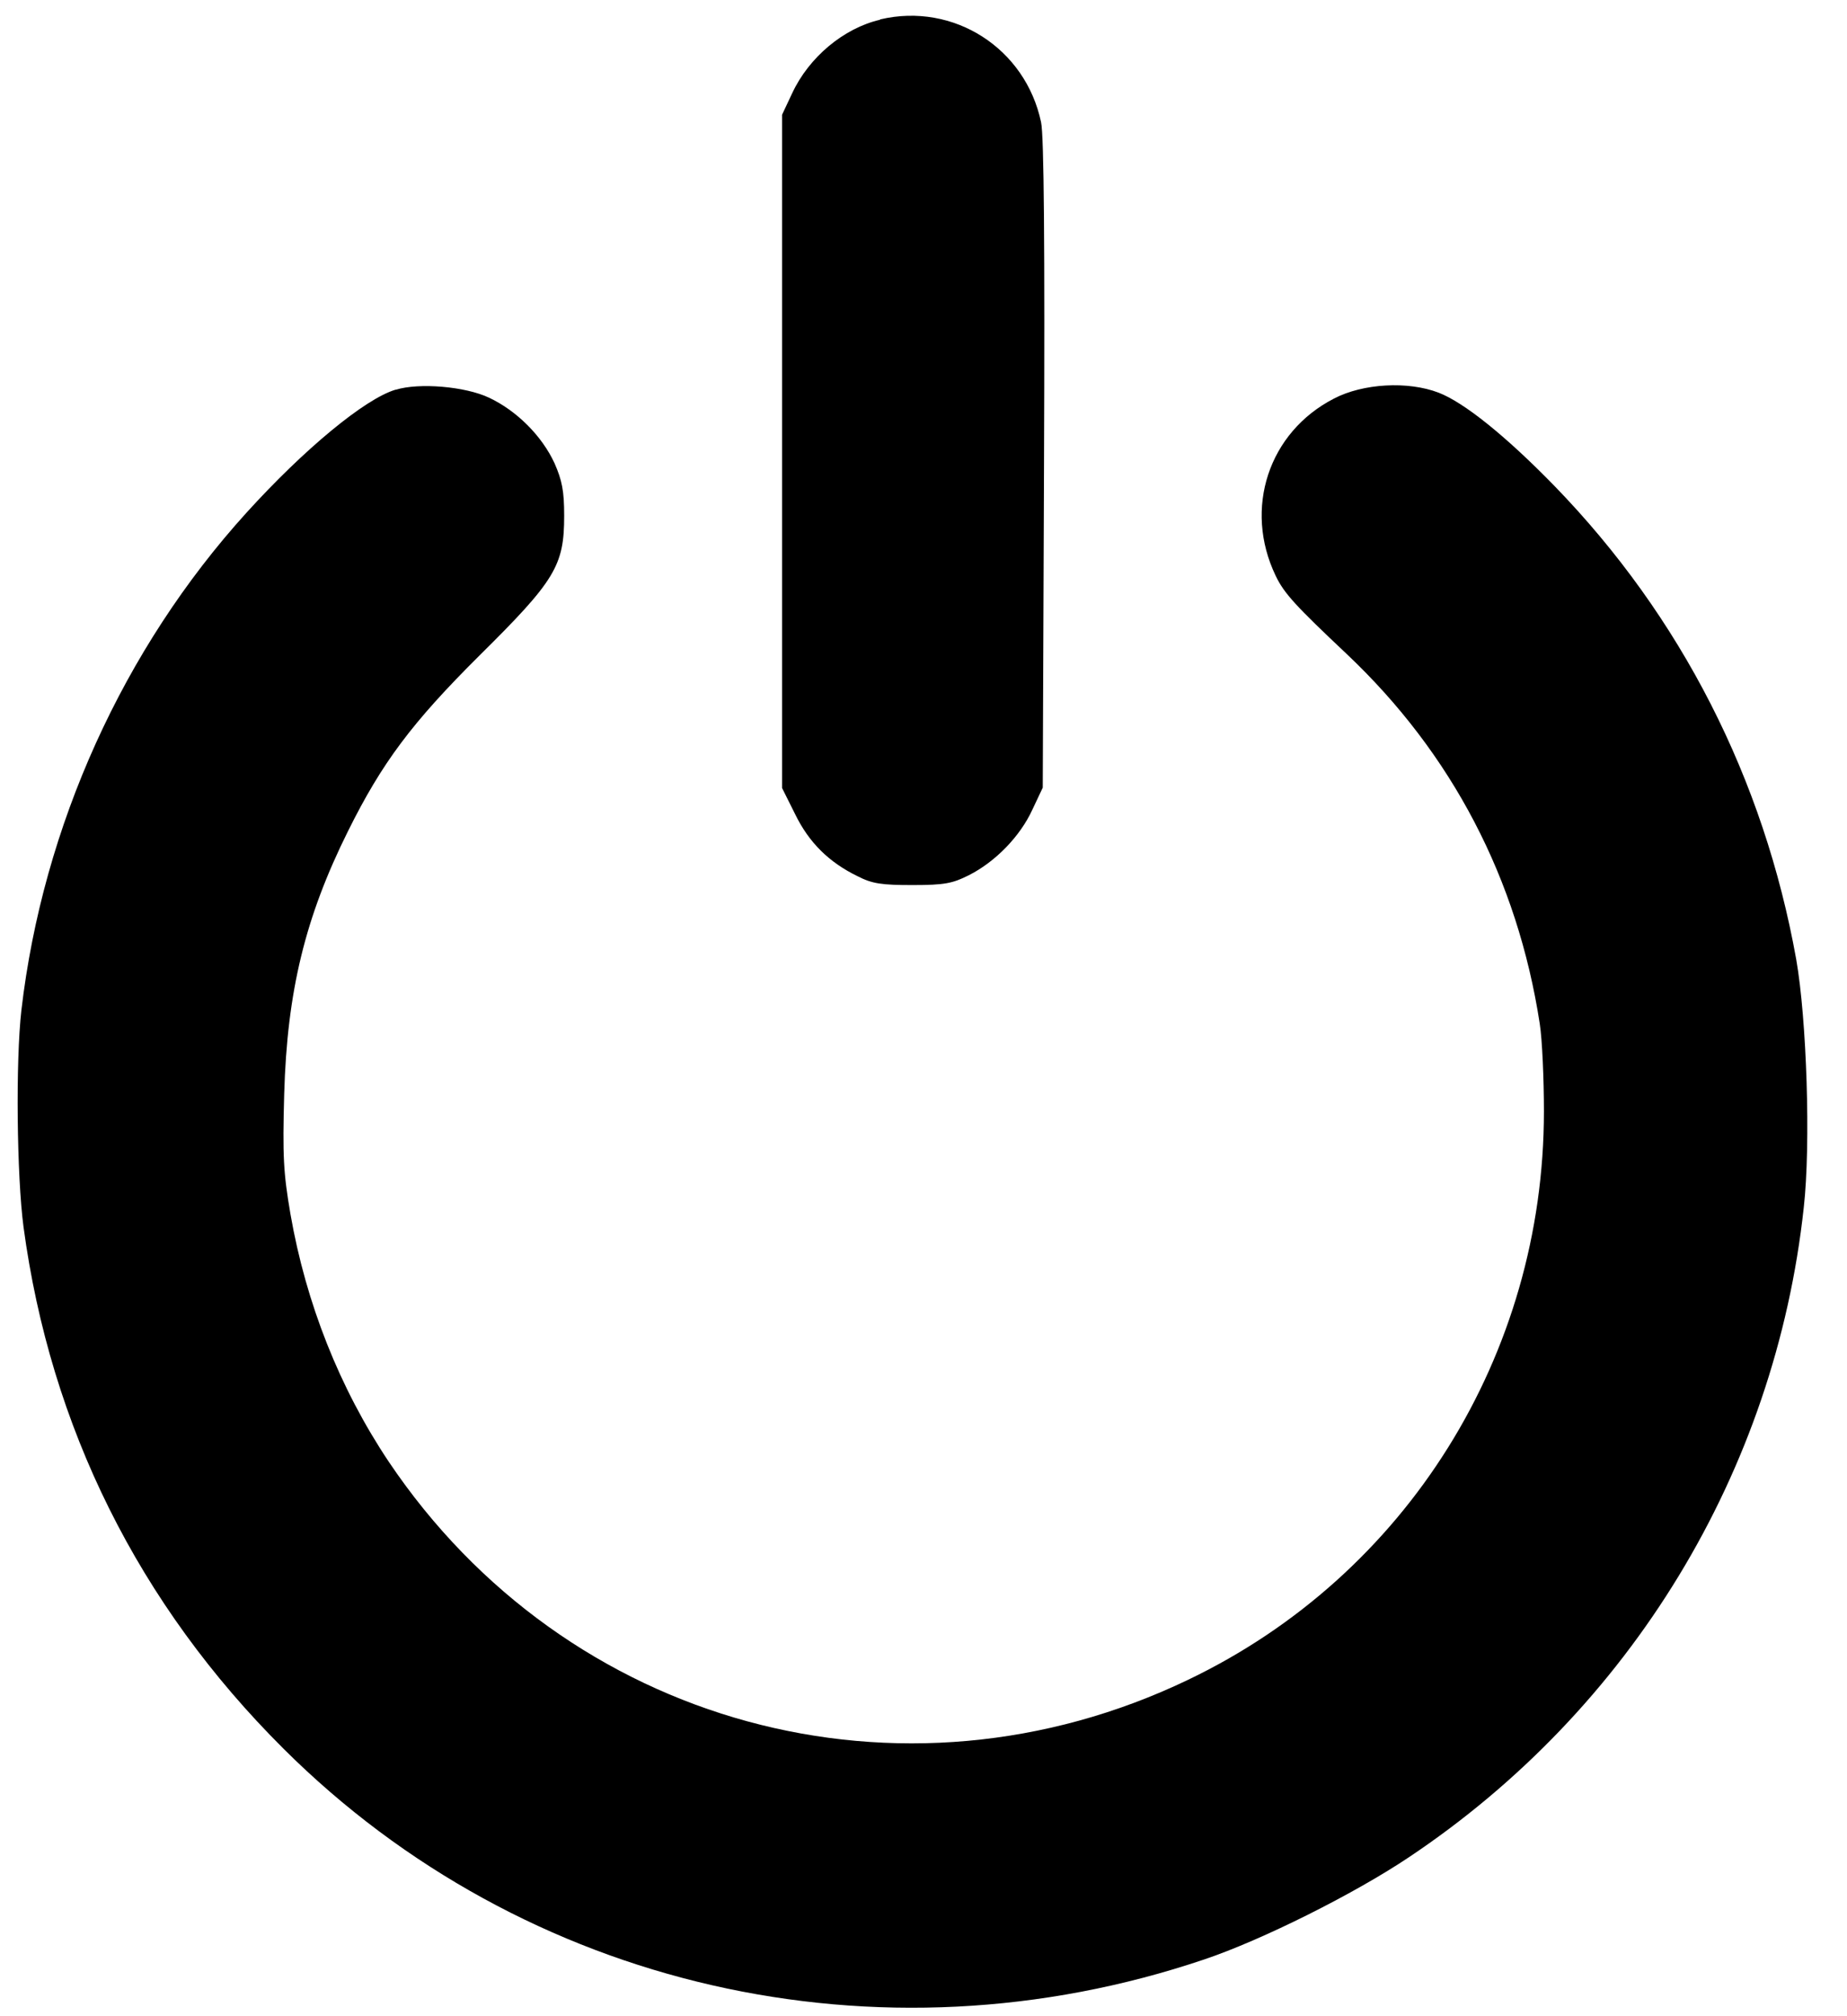
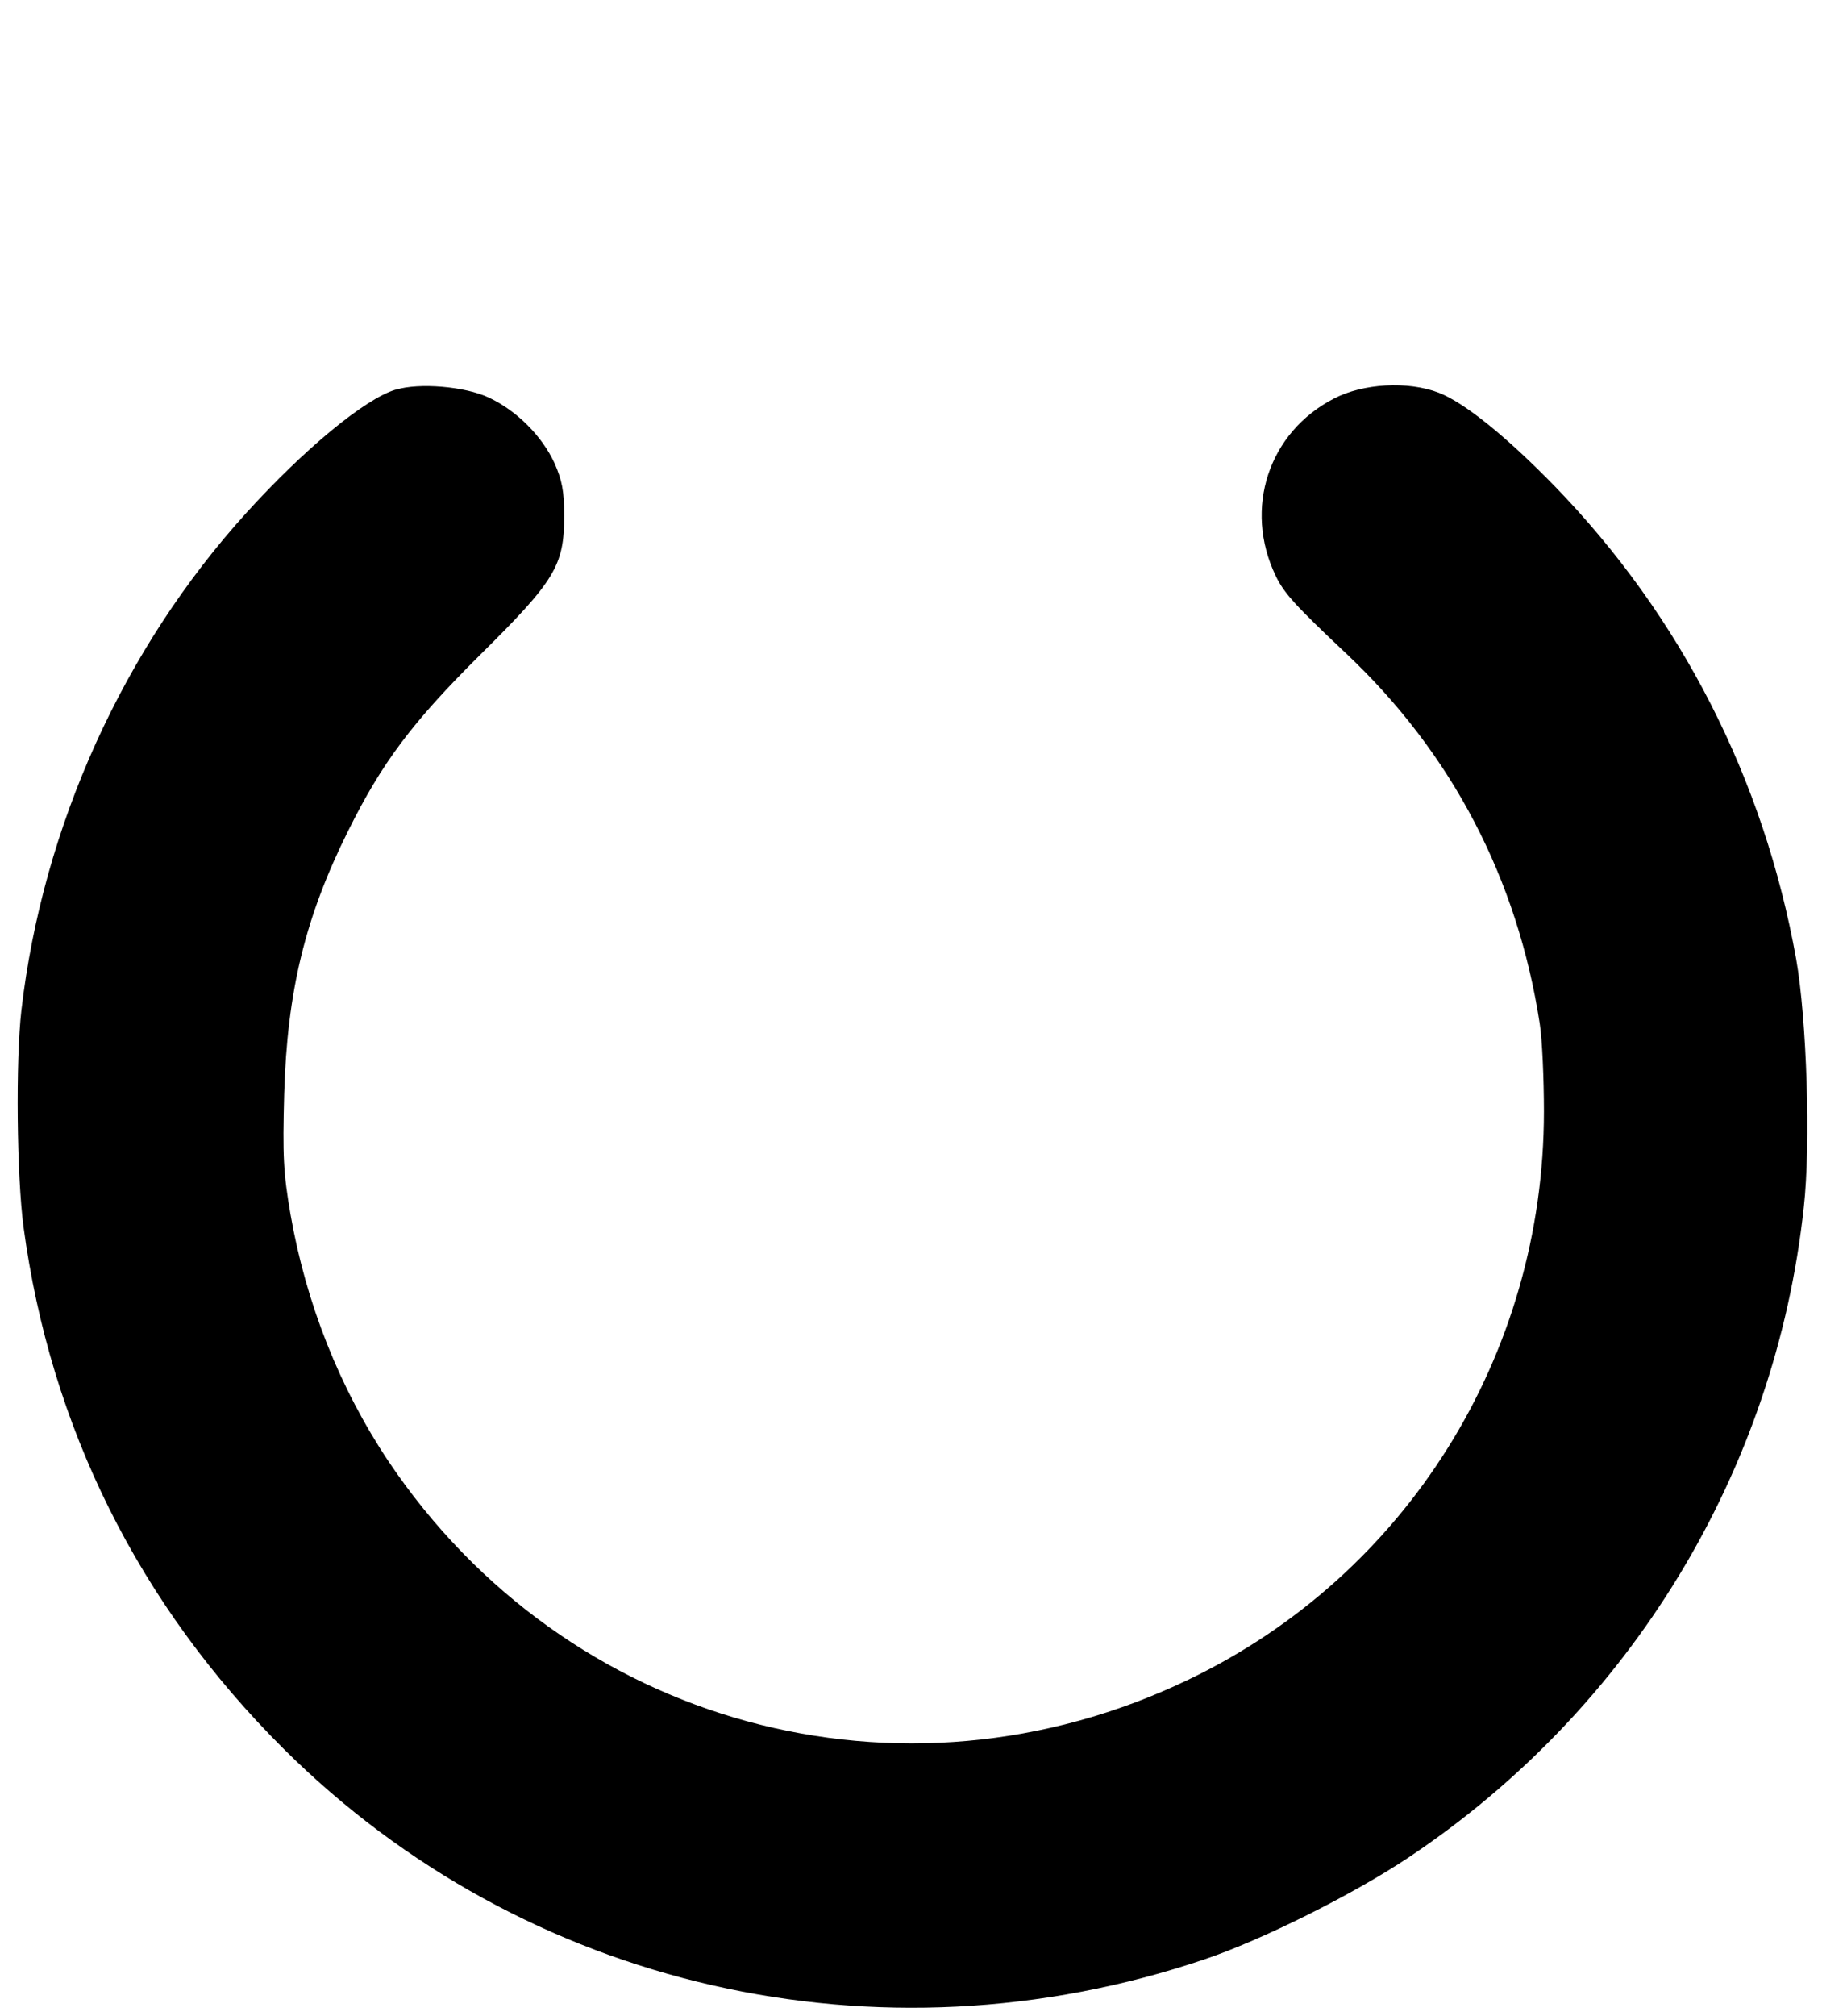
<svg xmlns="http://www.w3.org/2000/svg" width="44" height="48" viewBox="0 0 44 48" fill="none">
-   <path d="M20.961 0.471C20.101 0.671 19.271 1.361 18.871 2.221L18.631 2.731V18.761L18.941 19.381C19.271 20.061 19.751 20.531 20.431 20.861C20.781 21.041 21.011 21.071 21.741 21.071C22.501 21.071 22.691 21.031 23.071 20.841C23.711 20.521 24.301 19.911 24.591 19.281L24.841 18.751L24.871 11.071C24.891 5.871 24.871 3.231 24.801 2.911C24.431 1.151 22.721 0.051 20.971 0.461L20.961 0.471Z" fill="black" />
  <path d="M9.42 9.278C8.69 9.498 7.25 10.688 5.87 12.208C2.94 15.438 1.02 19.668 0.51 24.048C0.37 25.268 0.4 27.998 0.56 29.208C1.2 33.968 3.3 38.198 6.76 41.638C12.49 47.338 20.93 49.268 28.69 46.648C30.06 46.188 32.26 45.088 33.56 44.218C38.85 40.688 42.29 35.028 42.97 28.748C43.14 27.238 43.04 24.258 42.79 22.838C42.02 18.548 40.05 14.678 37.03 11.568C35.86 10.368 34.87 9.578 34.27 9.348C33.54 9.068 32.47 9.128 31.78 9.488C30.22 10.288 29.62 12.108 30.39 13.708C30.59 14.128 30.87 14.428 32.08 15.568C34.59 17.938 36.15 20.928 36.68 24.368C36.74 24.748 36.78 25.698 36.78 26.458C36.78 32.258 33.51 37.498 28.31 39.988C21.48 43.268 13.49 41.088 9.26 34.798C8.09 33.048 7.29 31.028 6.92 28.908C6.75 27.918 6.73 27.518 6.77 26.048C6.84 23.598 7.27 21.838 8.29 19.788C9.1 18.158 9.81 17.208 11.42 15.608C13.23 13.818 13.44 13.468 13.44 12.278C13.44 11.688 13.39 11.438 13.21 11.028C12.91 10.378 12.31 9.778 11.65 9.468C11.08 9.198 9.98 9.108 9.43 9.278H9.42Z" fill="black" />
</svg>